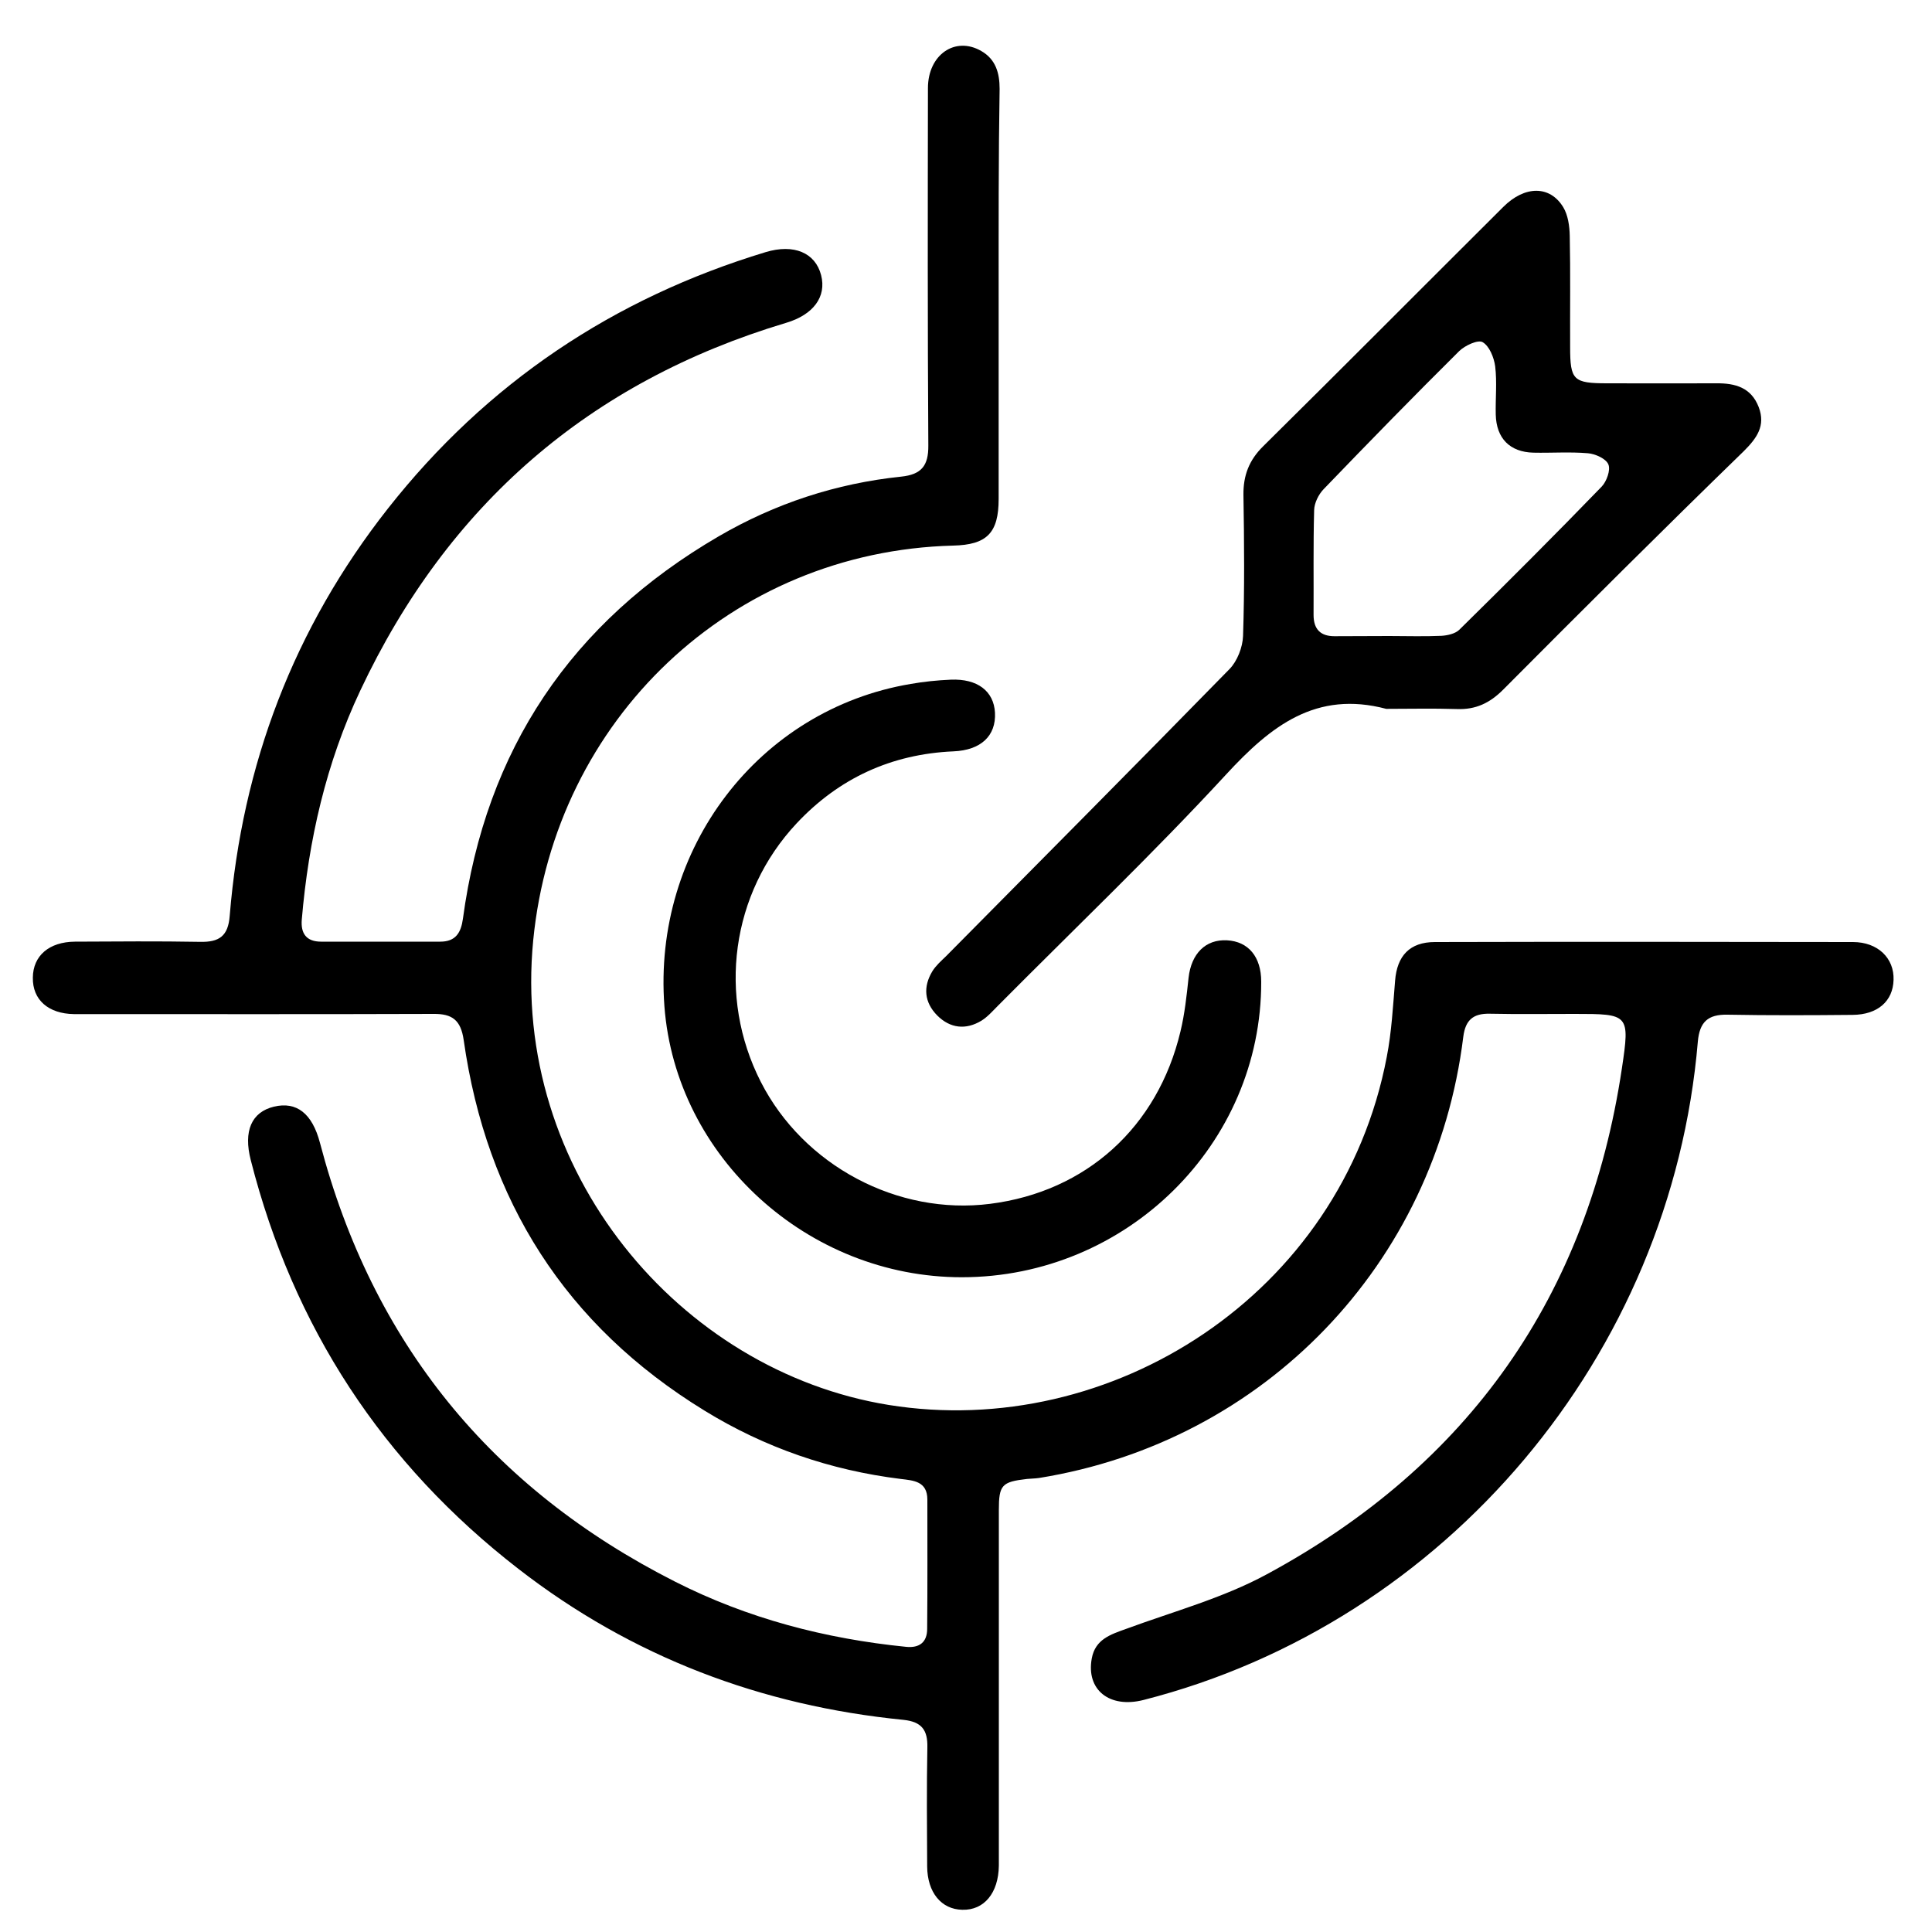
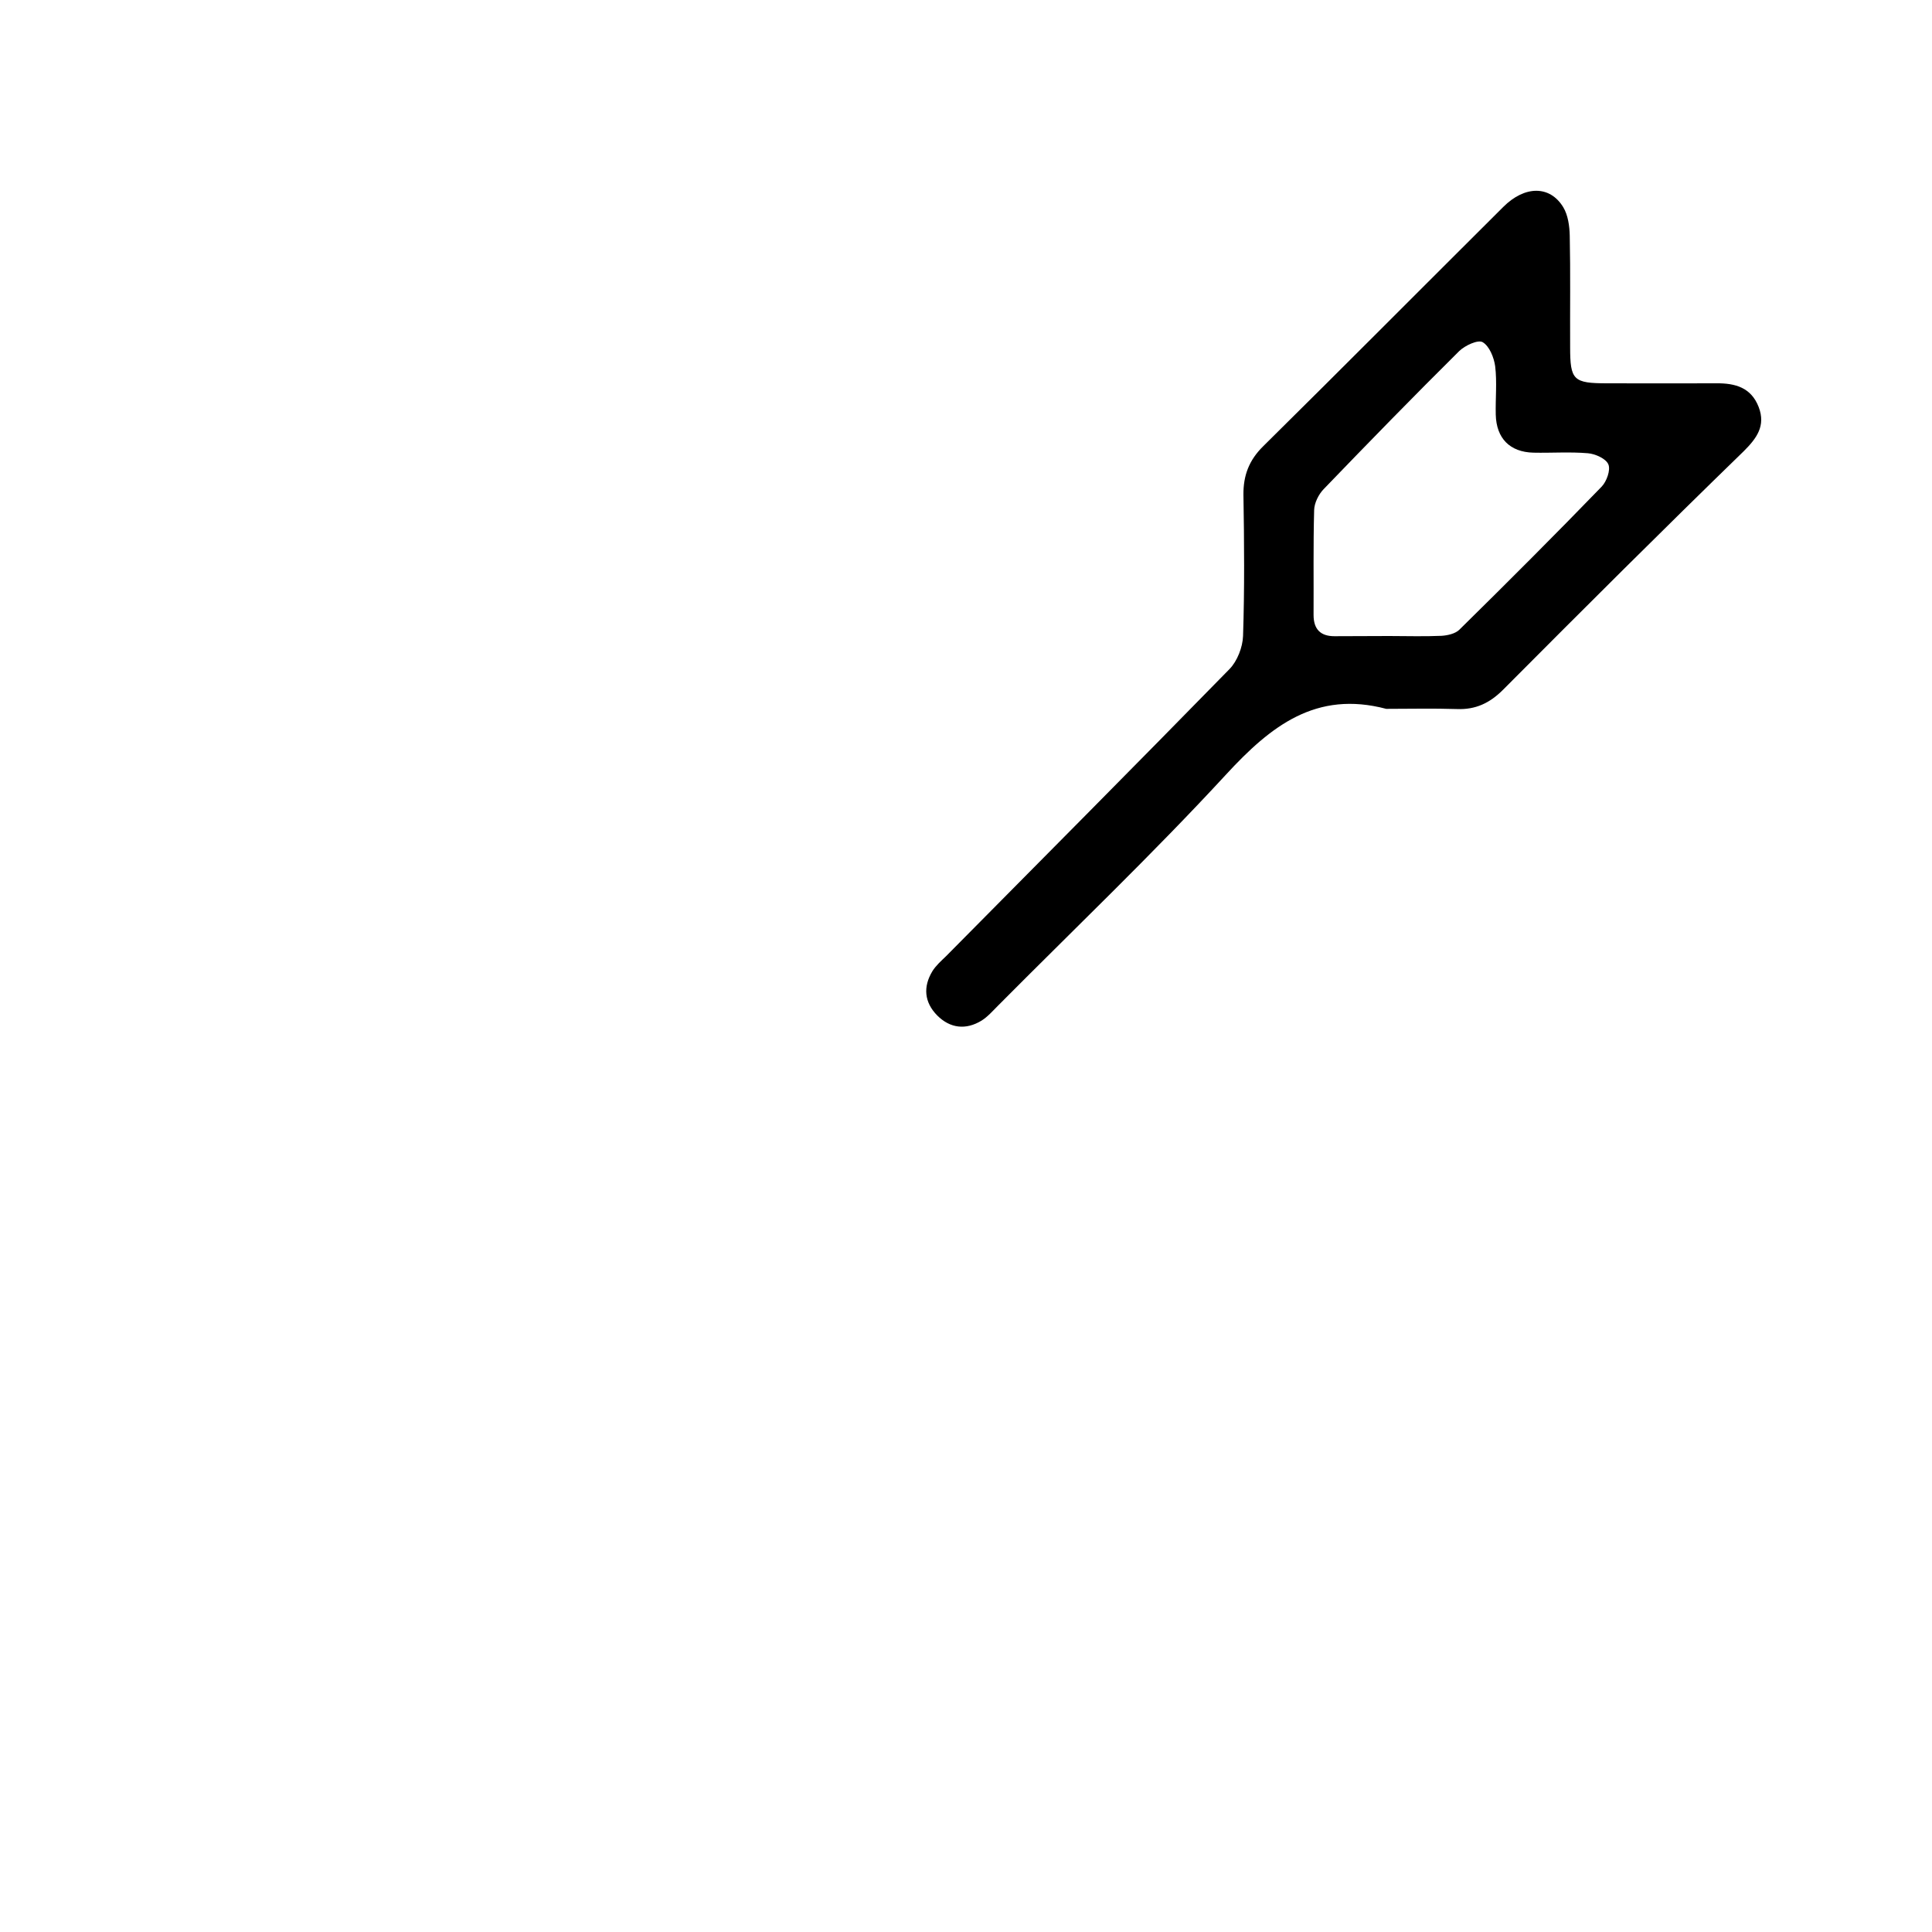
<svg xmlns="http://www.w3.org/2000/svg" version="1.1" id="Layer_1" x="0px" y="0px" viewBox="0 0 1000 1000" style="enable-background:new 0 0 1000 1000;" xml:space="preserve">
  <g>
-     <path d="M516.9,153.7c0,34.8,0,69.7,0,104.5c0,17.7-6.1,23.8-23.6,24.2c-114.9,3-206.1,90.1-217.3,204.2   C264.3,606,351.8,709.7,460,727.2c114.8,18.5,234.3-56.8,257.8-180.2c2.5-12.9,3.2-26.2,4.3-39.4c1-12.8,7.5-20,20.6-20   c72.1-0.2,144.2-0.1,216.4,0c12.9,0,21.4,8.4,21,19.6c-0.3,11-8.2,18-21.2,18.1c-21.6,0.2-43.2,0.3-64.8-0.1   c-10.1-0.2-14.4,3.8-15.3,13.9c-13.7,162.4-130.3,300.8-286.9,340.8c-17.7,4.5-29.8-5.3-26.8-21.5c1.8-9.9,9.7-12.4,17.8-15.3   c24.4-9,50-15.9,72.7-28.2c104.6-56.5,166.3-144.1,183.9-262c4.2-28,3.6-28.1-24.5-28.1c-14.6,0-29.3,0.2-43.9-0.1   c-8.5-0.2-12.6,3.2-13.7,11.9c-14.5,117.7-102.9,209.6-219.6,228.4c-2.1,0.3-4.2,0.3-6.2,0.5c-13.1,1.5-14.6,3.1-14.6,16.2   c0,58.9,0,117.8,0,176.7c0,2.4,0,4.9,0,7.3c-0.2,14.1-7.6,23.1-18.9,22.8c-10.9-0.2-18.1-9-18.2-22.4c-0.1-20.6-0.3-41.1,0.1-61.7   c0.2-8.9-2.9-13.2-12.3-14.2c-73.7-7.3-140.6-32.6-199.3-78.1c-70.4-54.5-116.6-125.2-138.6-211.6c-3.9-15.1,0.4-24.9,12-27.7   c11.7-2.8,19.8,3.5,23.8,18.7c27.1,103.3,88.6,178.9,183.7,227.1c37.6,19.1,77.8,29.6,119.7,33.8c6.9,0.7,10.9-2.4,10.9-9.3   c0.2-22.3,0.1-44.6,0.1-66.9c0-9.6-7.3-9.9-13.8-10.7c-36.4-4.5-70.4-16.2-101.6-35.4c-71.9-44.1-112.8-108.7-124.6-191.8   c-1.5-10.3-5.9-13.6-15.6-13.5c-59.2,0.2-118.5,0.1-177.7,0.1c-2.8,0-5.6,0-8.4,0c-13.3-0.2-21.5-7.4-21.3-18.9   c0.1-11.3,8.4-18.5,21.8-18.6c21.6-0.1,43.2-0.3,64.8,0.1c9.8,0.2,14.5-2.9,15.3-13.5c6.4-78.3,33.2-148.9,81.9-210.8   c51.1-64.9,116.6-108.8,195.5-132.7c14.6-4.4,25.7,0.3,28.7,11.9c2.9,11.2-4,20.5-18.1,24.7c-101.9,30.5-175.2,94.3-220.4,190.3   c-17.7,37.5-26.8,77.4-30.3,118.6c-0.6,7.2,2.4,11.4,10,11.4c20.6,0,41.1,0,61.7,0c8,0,10.7-4.7,11.7-11.8   c11.8-87.6,56.1-153.6,132.4-198c29.2-17,60.8-27.4,94.5-30.9c10.3-1.1,14.1-5.5,14-16.1c-0.4-61.7-0.3-123.4-0.2-185   c0-17.3,14.1-27,27.6-19.2c7.5,4.3,9.5,11.4,9.5,19.6C516.8,81.9,516.9,117.8,516.9,153.7z" />
    <path d="M717.5,366.9c-36.3-9.6-59.7,8.8-82.9,34c-38,41.2-78.6,79.9-118.1,119.7c-2.7,2.7-5.3,5.7-8.5,7.7   c-8.1,4.9-16.2,4-22.9-2.7c-6.7-6.8-7.4-14.8-2.5-22.9c1.8-2.9,4.5-5.3,7-7.7c49-49.5,98.1-98.9,146.8-148.7c4-4.1,6.8-11.3,7-17.1   c0.8-24.4,0.6-48.7,0.2-73.1c-0.1-10,2.9-17.9,10.2-25.1c41.6-41.1,82.8-82.6,124.3-123.9c11.1-11.1,24.1-11.2,31,0.1   c2.5,4.1,3.3,9.8,3.4,14.9c0.4,19.1,0.1,38.3,0.2,57.5c0,17.2,1.6,18.8,19.3,18.8c18.8,0,37.6,0.1,56.4,0c9.8-0.1,18,2.2,21.9,12.3   c3.7,9.7-1,16.1-7.7,22.8C860.7,274.2,819.3,315.5,778,357c-6.9,6.9-14.2,10.4-24,10C741.8,366.6,729.6,366.9,717.5,366.9z    M719,329.2C719,329.3,719,329.3,719,329.2c9,0,18.1,0.3,27.1-0.1c3.2-0.2,7.2-1.1,9.3-3.2c24.8-24.4,49.4-49,73.6-74   c2.6-2.7,4.7-8.6,3.5-11.5c-1.2-3-6.8-5.5-10.6-5.8c-9.3-0.8-18.8-0.1-28.2-0.3c-12.2-0.3-19.2-7.4-19.5-19.7   c-0.2-8.3,0.7-16.8-0.3-25c-0.6-4.5-3-10.5-6.5-12.5c-2.4-1.4-9.1,1.7-12.1,4.6c-23.7,23.5-47,47.4-70.2,71.5   c-2.6,2.7-4.8,7.1-4.9,10.8c-0.5,18.1-0.2,36.2-0.3,54.3c0,7.4,3.6,11,10.8,11C700.2,329.3,709.6,329.2,719,329.2z" />
-     <path d="M497.8,661.1c-79.7,0-148-62.2-153.9-140.2c-6.2-81.6,48.8-153.7,127.5-166.9c6.8-1.2,13.8-1.9,20.7-2.2   c13.8-0.6,22.3,5.9,22.9,17.1c0.6,12-7.3,19.4-21.5,20c-32.1,1.4-59.3,13.9-81.2,37.3c-33.9,36.2-41.1,89.5-18.5,133.8   c22.1,43.3,70.8,69.2,118.7,63.1c49.7-6.3,86.7-39.7,98.5-89.2c2.2-9.1,3.2-18.5,4.2-27.8c1.4-12.5,8.8-20,19.9-19.4   c11.1,0.6,17.7,8.6,17.7,21.4C653,592.2,583.2,661.1,497.8,661.1z" />
  </g>
</svg>